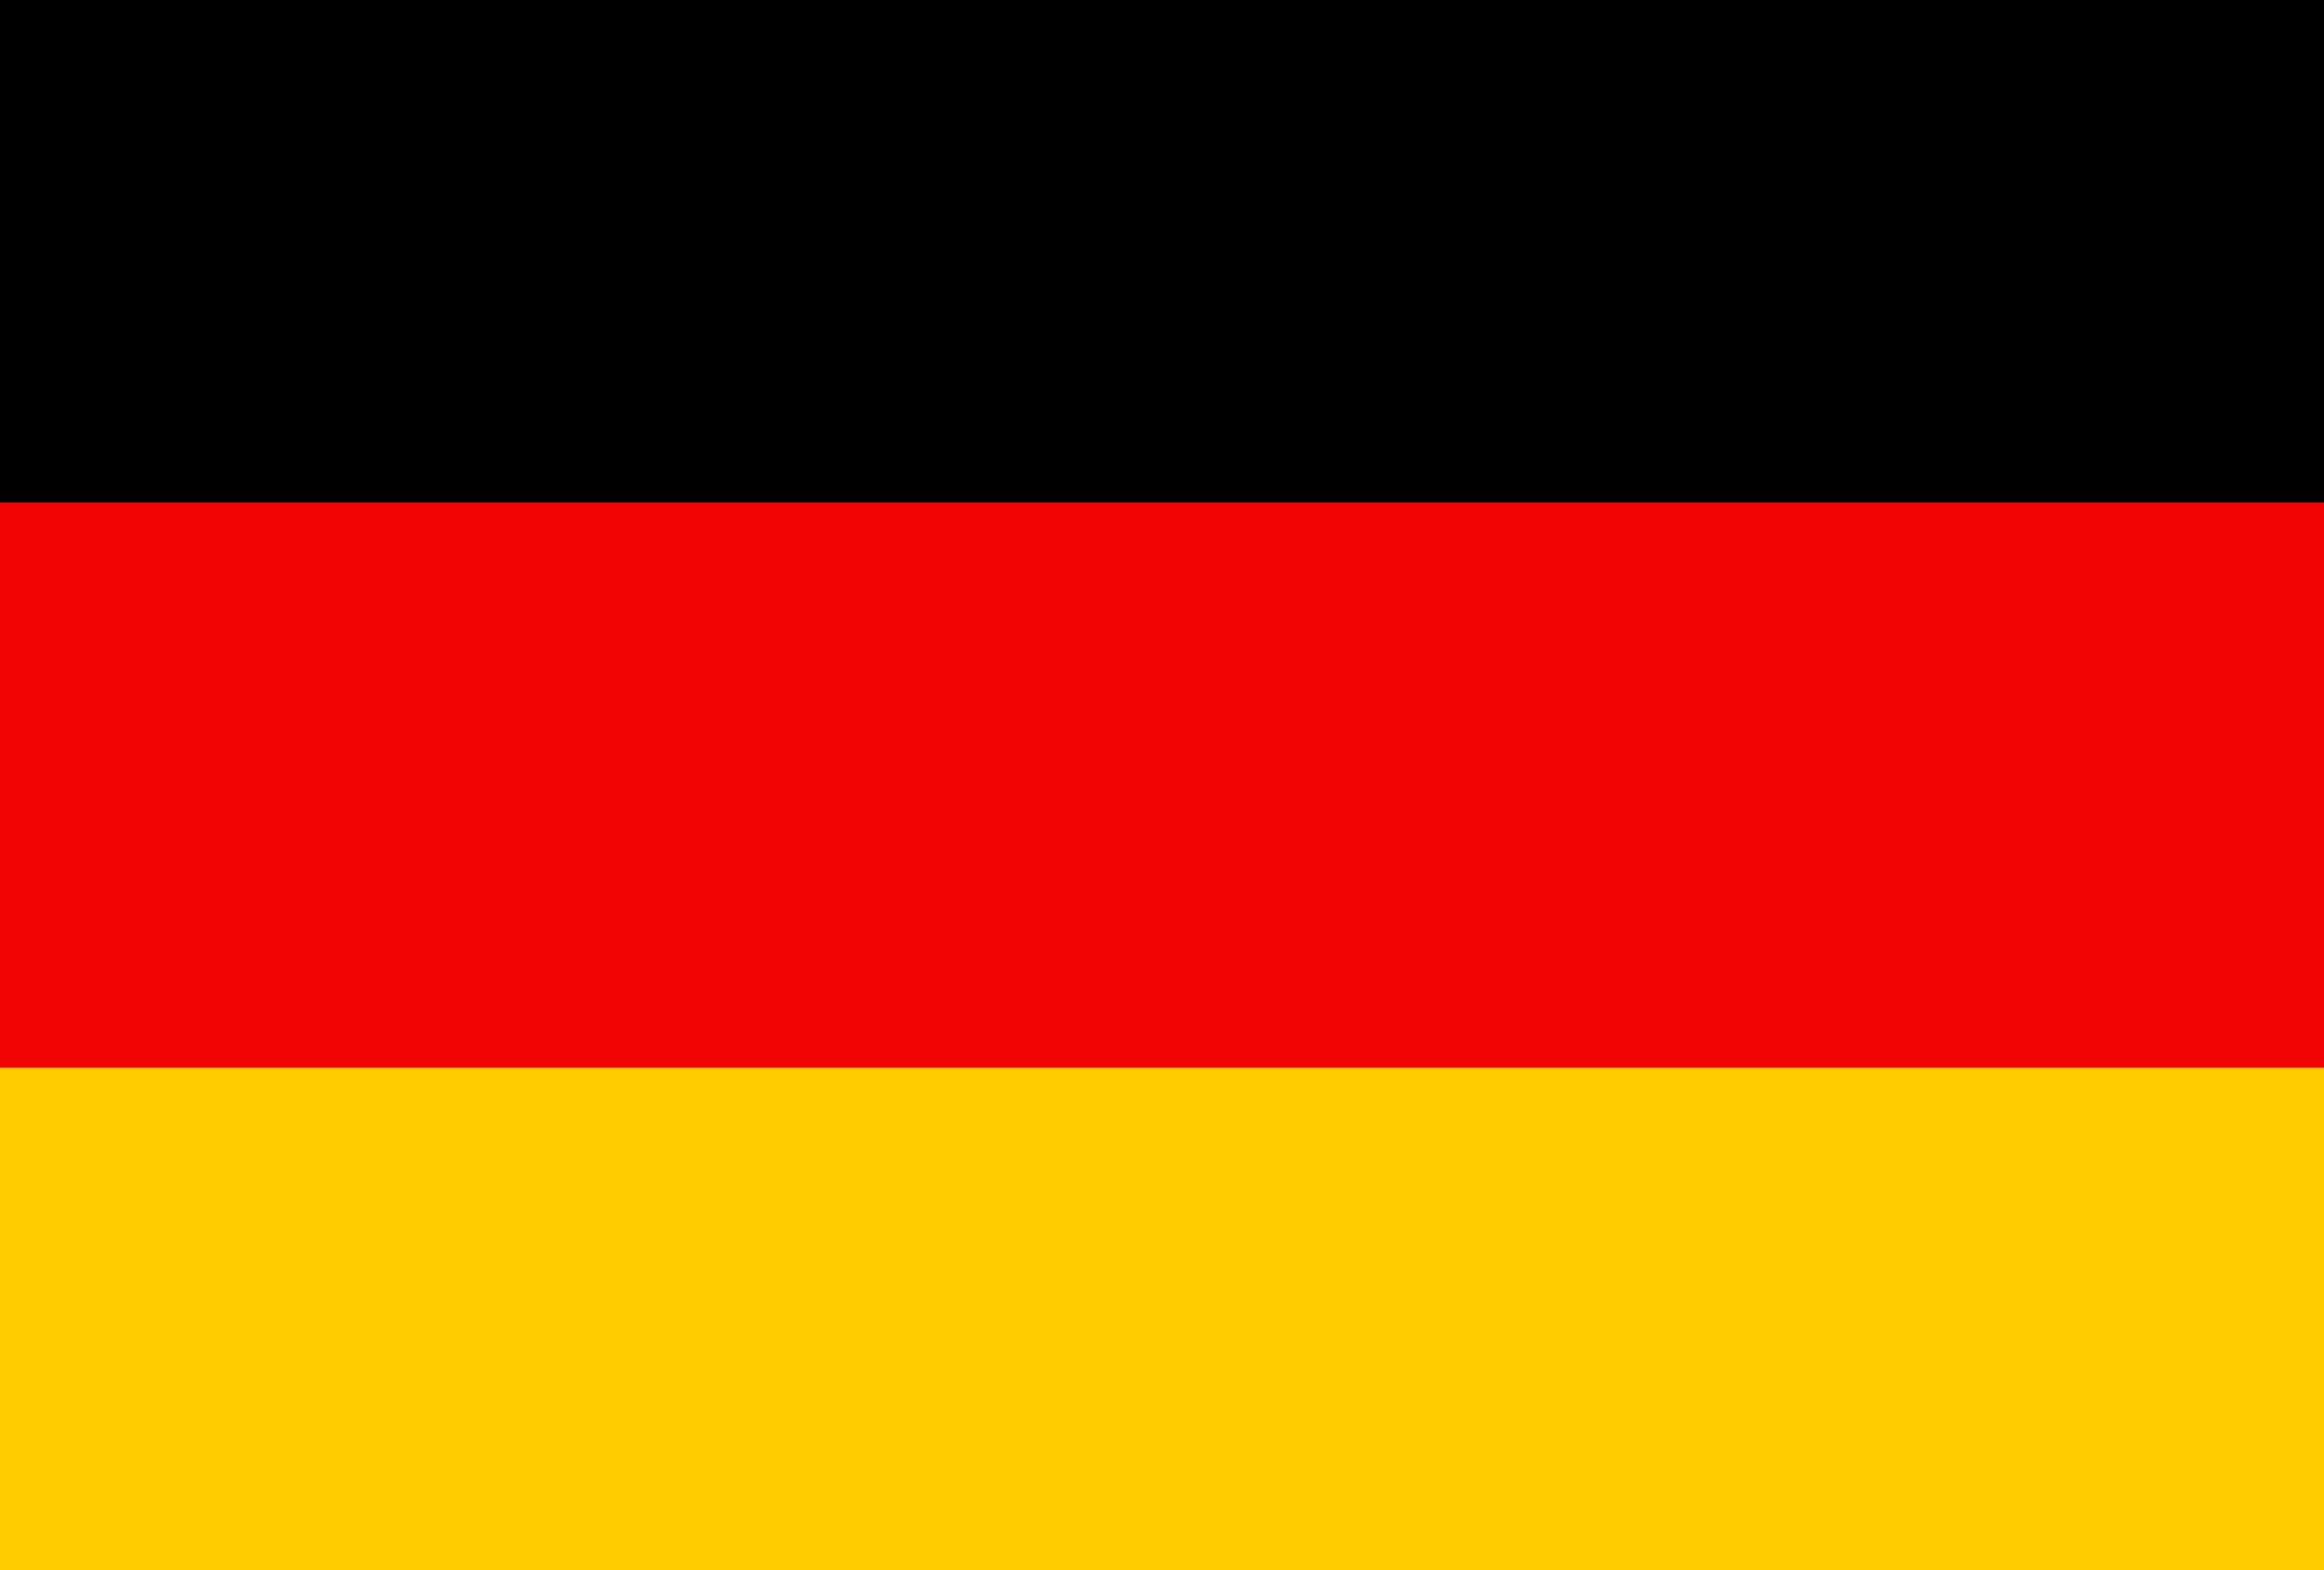
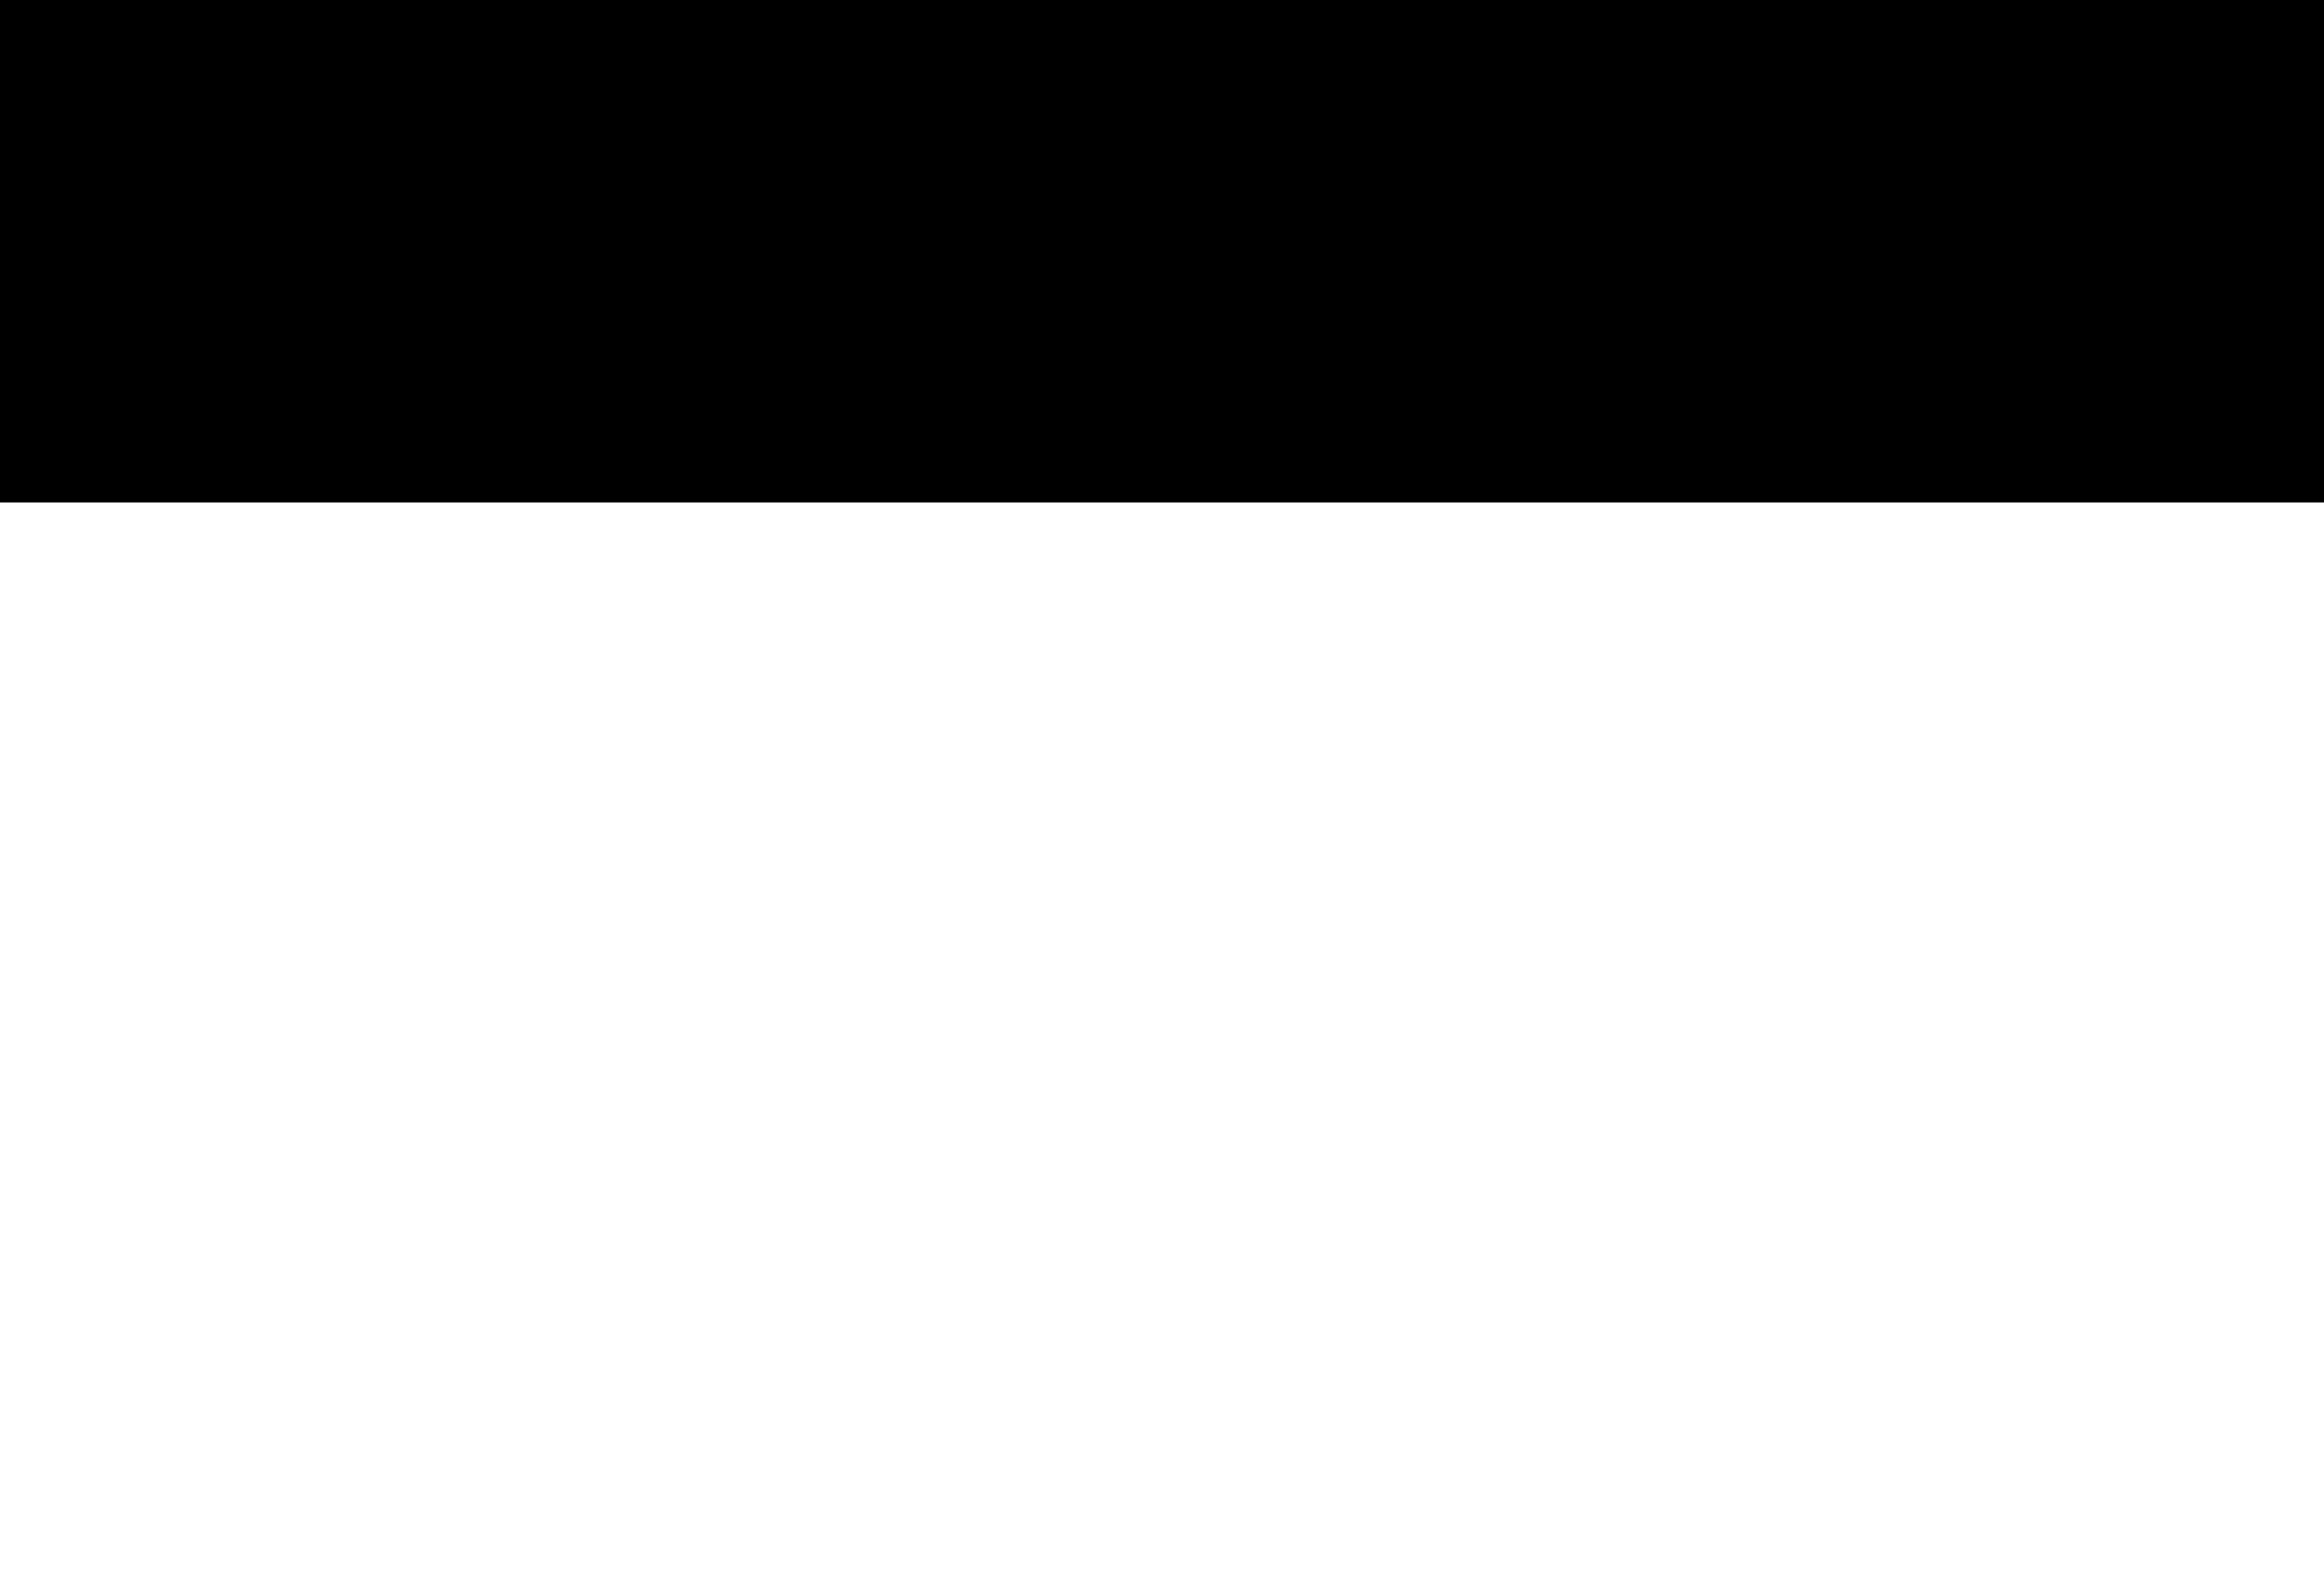
<svg xmlns="http://www.w3.org/2000/svg" fill="none" viewBox="0 0 37 25" height="25" width="37">
  <g clip-path="url(#clip0_1192_17064)">
-     <rect fill="#F20404" height="25" width="37" />
-     <rect fill="#FFCC00" height="8" width="41" y="17" x="-2" />
    <rect fill="black" height="8" width="41" x="-2" />
  </g>
  <defs>
    <clipPath id="clip0_1192_17064">
      <rect fill="white" height="25" width="37" />
    </clipPath>
  </defs>
</svg>